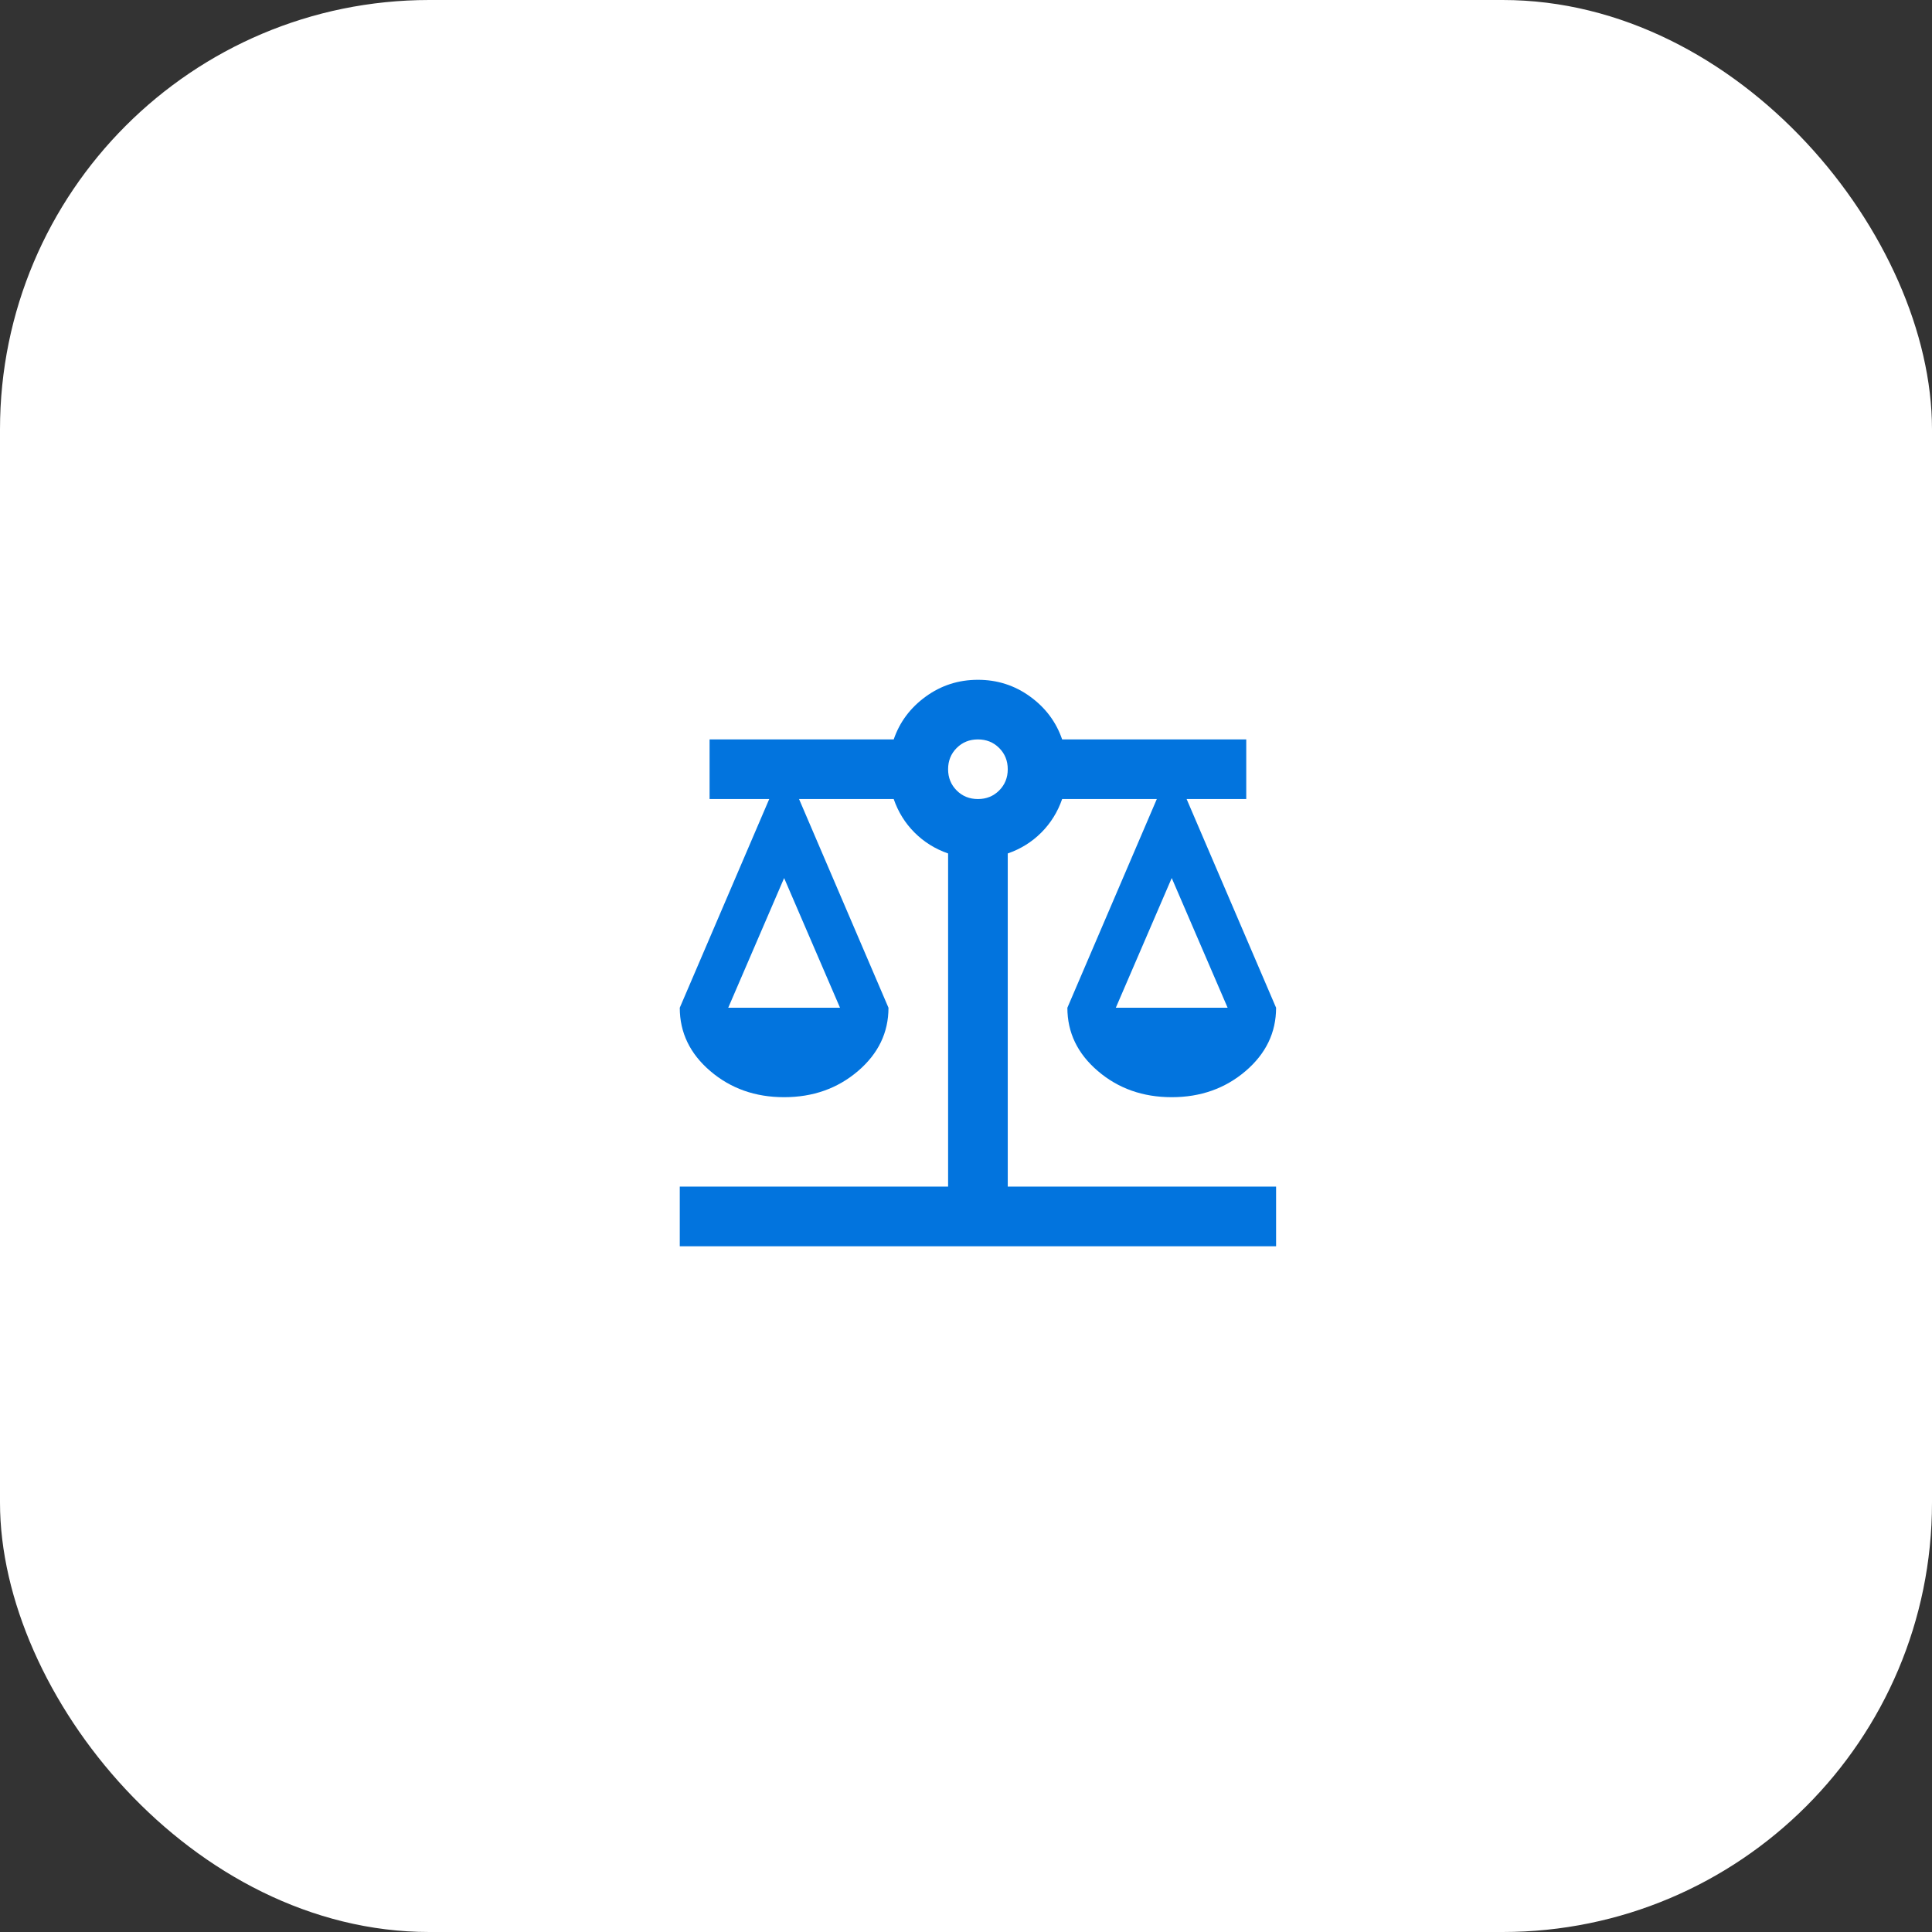
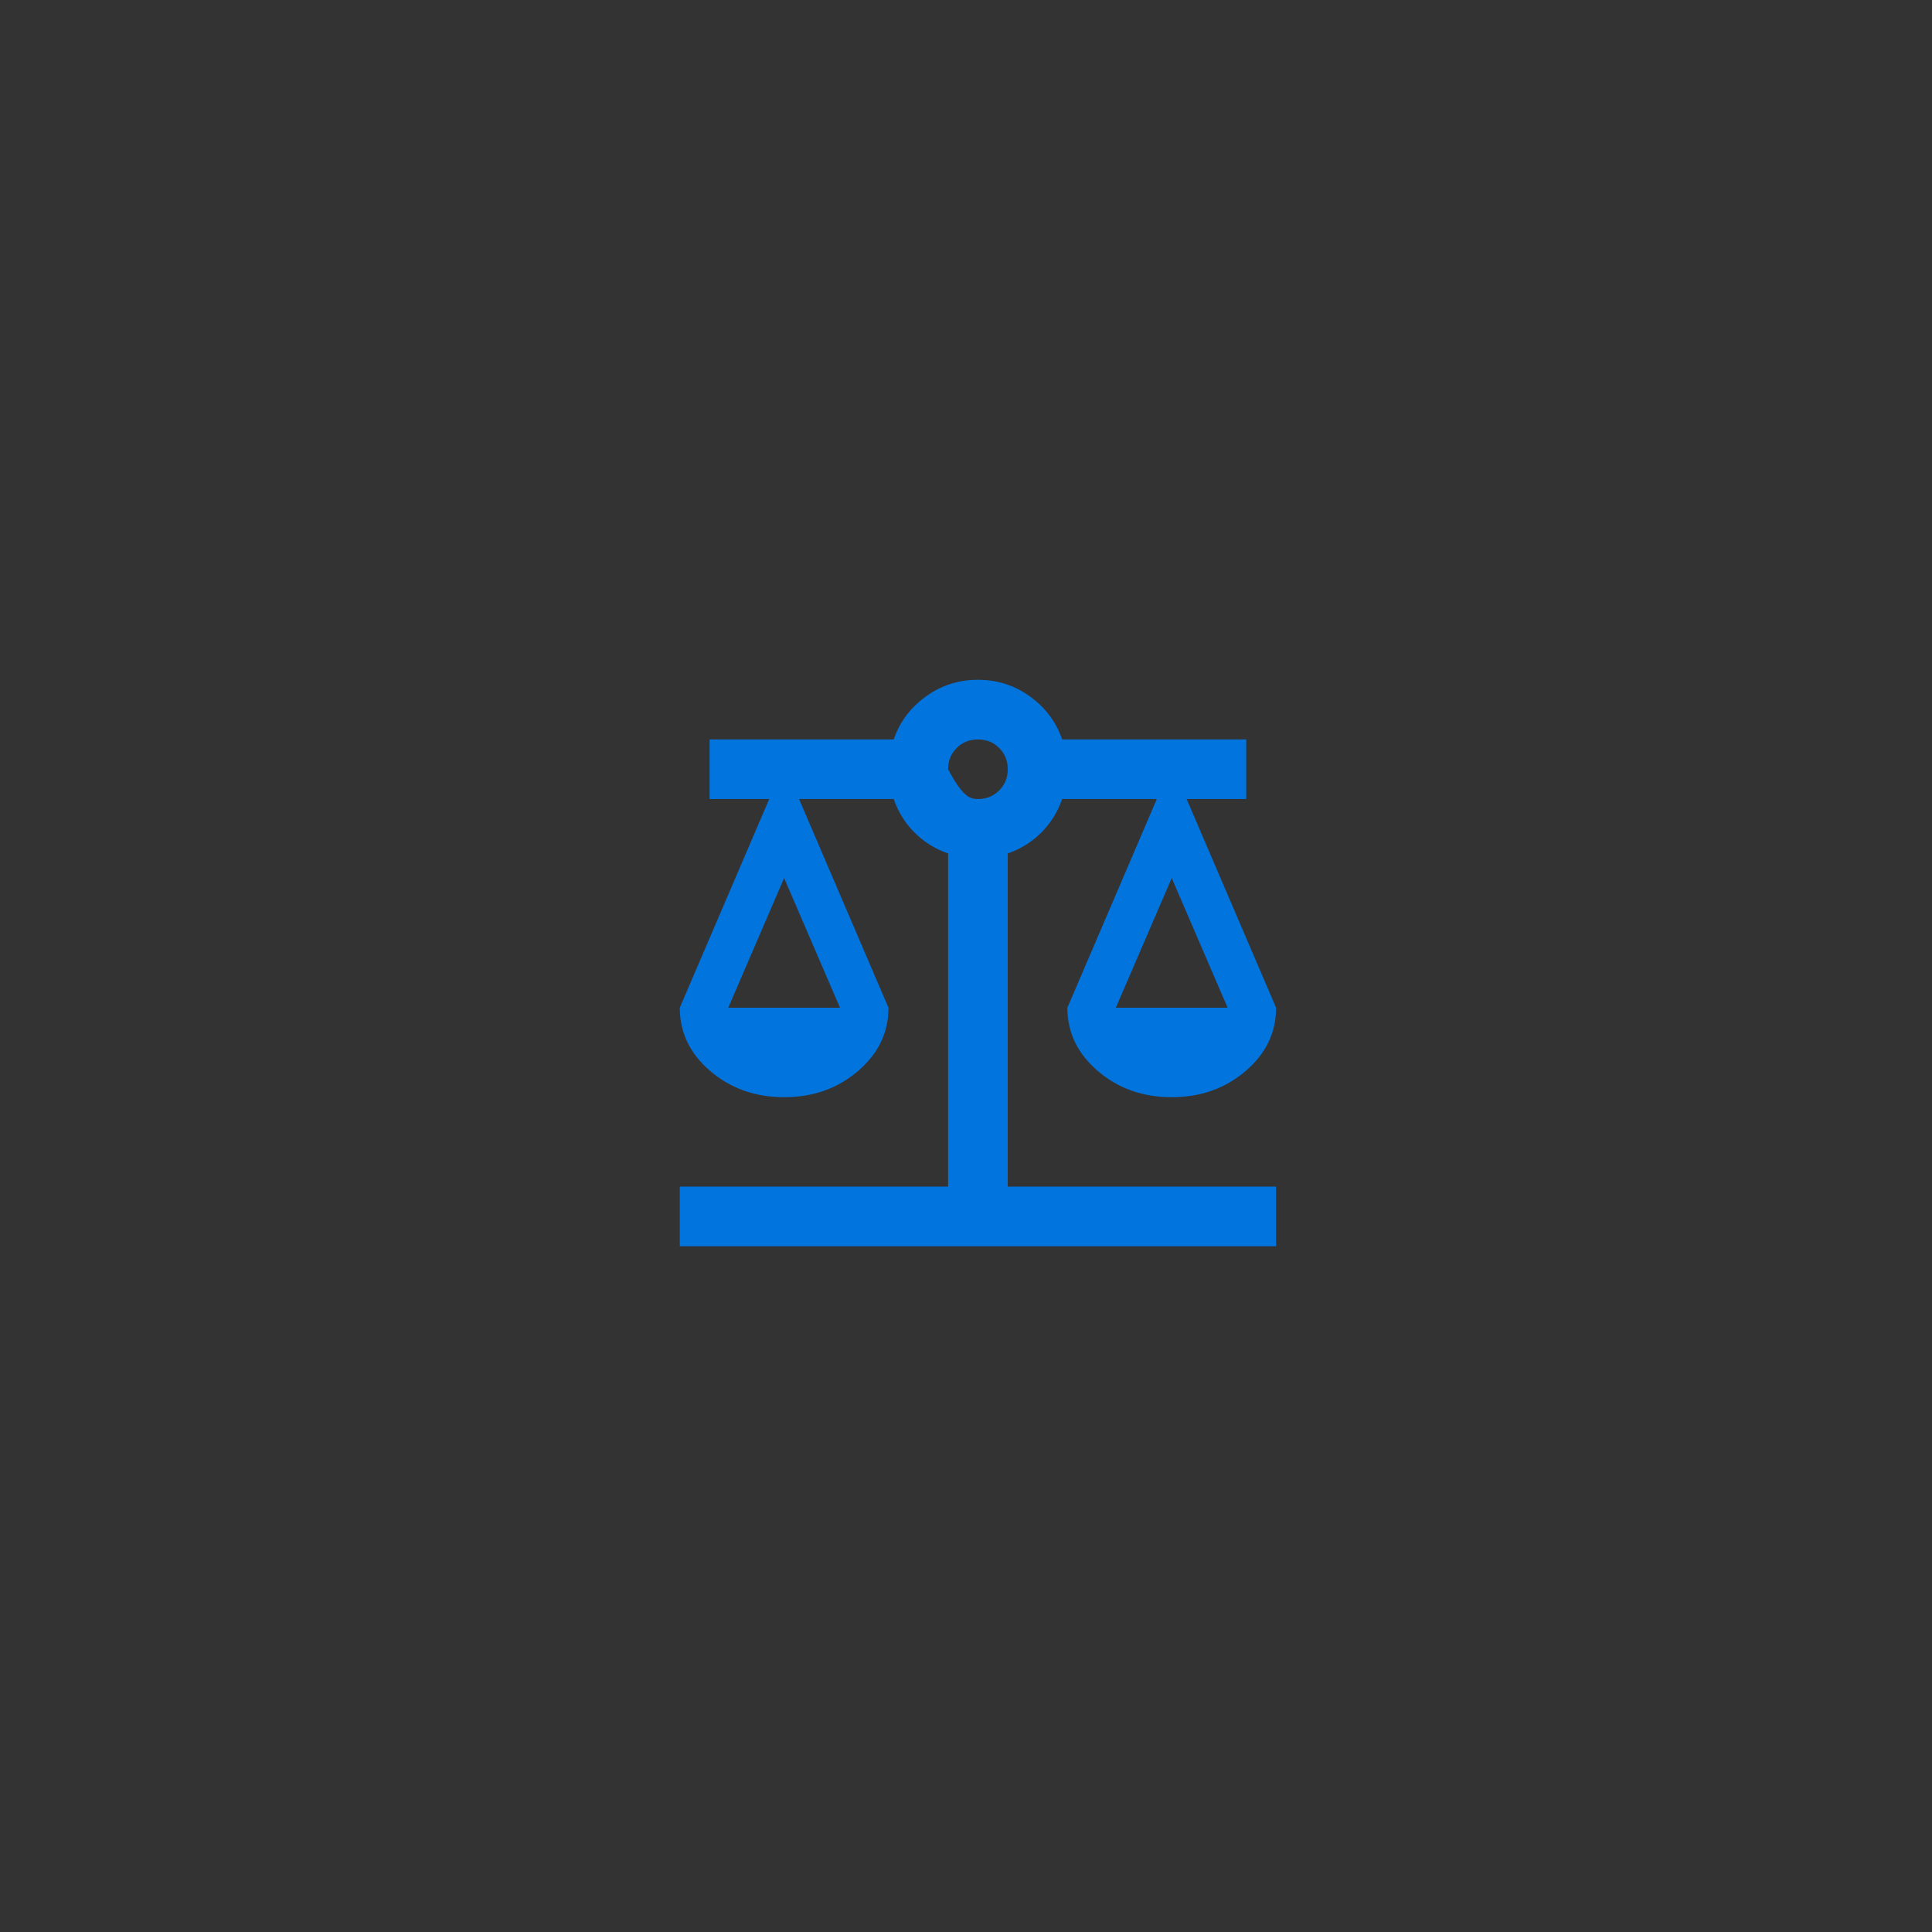
<svg xmlns="http://www.w3.org/2000/svg" width="72" height="72" viewBox="0 0 72 72" fill="none">
  <rect x="0" y="0" width="72" height="72" fill="#333333" stroke="none" />
-   <rect width="72" height="72" rx="16" fill="white" />
-   <path d="M25.333 46.445V44.222H35.333V31.806C34.852 31.639 34.435 31.38 34.083 31.028C33.731 30.676 33.472 30.259 33.306 29.778H29.778L33.111 37.556C33.111 38.482 32.731 39.269 31.972 39.917C31.213 40.565 30.296 40.889 29.222 40.889C28.148 40.889 27.231 40.565 26.472 39.917C25.713 39.269 25.333 38.482 25.333 37.556L28.667 29.778H26.444V27.556H33.306C33.528 26.908 33.926 26.375 34.5 25.959C35.074 25.542 35.722 25.334 36.444 25.334C37.167 25.334 37.815 25.542 38.389 25.959C38.963 26.375 39.361 26.908 39.583 27.556H46.444V29.778H44.222L47.556 37.556C47.556 38.482 47.176 39.269 46.417 39.917C45.657 40.565 44.741 40.889 43.667 40.889C42.593 40.889 41.676 40.565 40.917 39.917C40.157 39.269 39.778 38.482 39.778 37.556L43.111 29.778H39.583C39.417 30.259 39.157 30.676 38.806 31.028C38.454 31.38 38.037 31.639 37.556 31.806V44.222H47.556V46.445H25.333ZM41.583 37.556H45.75L43.667 32.722L41.583 37.556ZM27.139 37.556H31.305L29.222 32.722L27.139 37.556ZM36.444 29.778C36.759 29.778 37.023 29.672 37.236 29.459C37.449 29.245 37.556 28.982 37.556 28.667C37.556 28.352 37.449 28.088 37.236 27.875C37.023 27.662 36.759 27.556 36.444 27.556C36.13 27.556 35.866 27.662 35.653 27.875C35.44 28.088 35.333 28.352 35.333 28.667C35.333 28.982 35.44 29.245 35.653 29.459C35.866 29.672 36.13 29.778 36.444 29.778Z" fill="#0274DE" />
+   <path d="M25.333 46.445V44.222H35.333V31.806C34.852 31.639 34.435 31.38 34.083 31.028C33.731 30.676 33.472 30.259 33.306 29.778H29.778L33.111 37.556C33.111 38.482 32.731 39.269 31.972 39.917C31.213 40.565 30.296 40.889 29.222 40.889C28.148 40.889 27.231 40.565 26.472 39.917C25.713 39.269 25.333 38.482 25.333 37.556L28.667 29.778H26.444V27.556H33.306C33.528 26.908 33.926 26.375 34.5 25.959C35.074 25.542 35.722 25.334 36.444 25.334C37.167 25.334 37.815 25.542 38.389 25.959C38.963 26.375 39.361 26.908 39.583 27.556H46.444V29.778H44.222L47.556 37.556C47.556 38.482 47.176 39.269 46.417 39.917C45.657 40.565 44.741 40.889 43.667 40.889C42.593 40.889 41.676 40.565 40.917 39.917C40.157 39.269 39.778 38.482 39.778 37.556L43.111 29.778H39.583C39.417 30.259 39.157 30.676 38.806 31.028C38.454 31.38 38.037 31.639 37.556 31.806V44.222H47.556V46.445H25.333ZM41.583 37.556H45.75L43.667 32.722L41.583 37.556ZM27.139 37.556H31.305L29.222 32.722L27.139 37.556ZM36.444 29.778C36.759 29.778 37.023 29.672 37.236 29.459C37.449 29.245 37.556 28.982 37.556 28.667C37.556 28.352 37.449 28.088 37.236 27.875C37.023 27.662 36.759 27.556 36.444 27.556C36.13 27.556 35.866 27.662 35.653 27.875C35.44 28.088 35.333 28.352 35.333 28.667C35.866 29.672 36.13 29.778 36.444 29.778Z" fill="#0274DE" />
</svg>